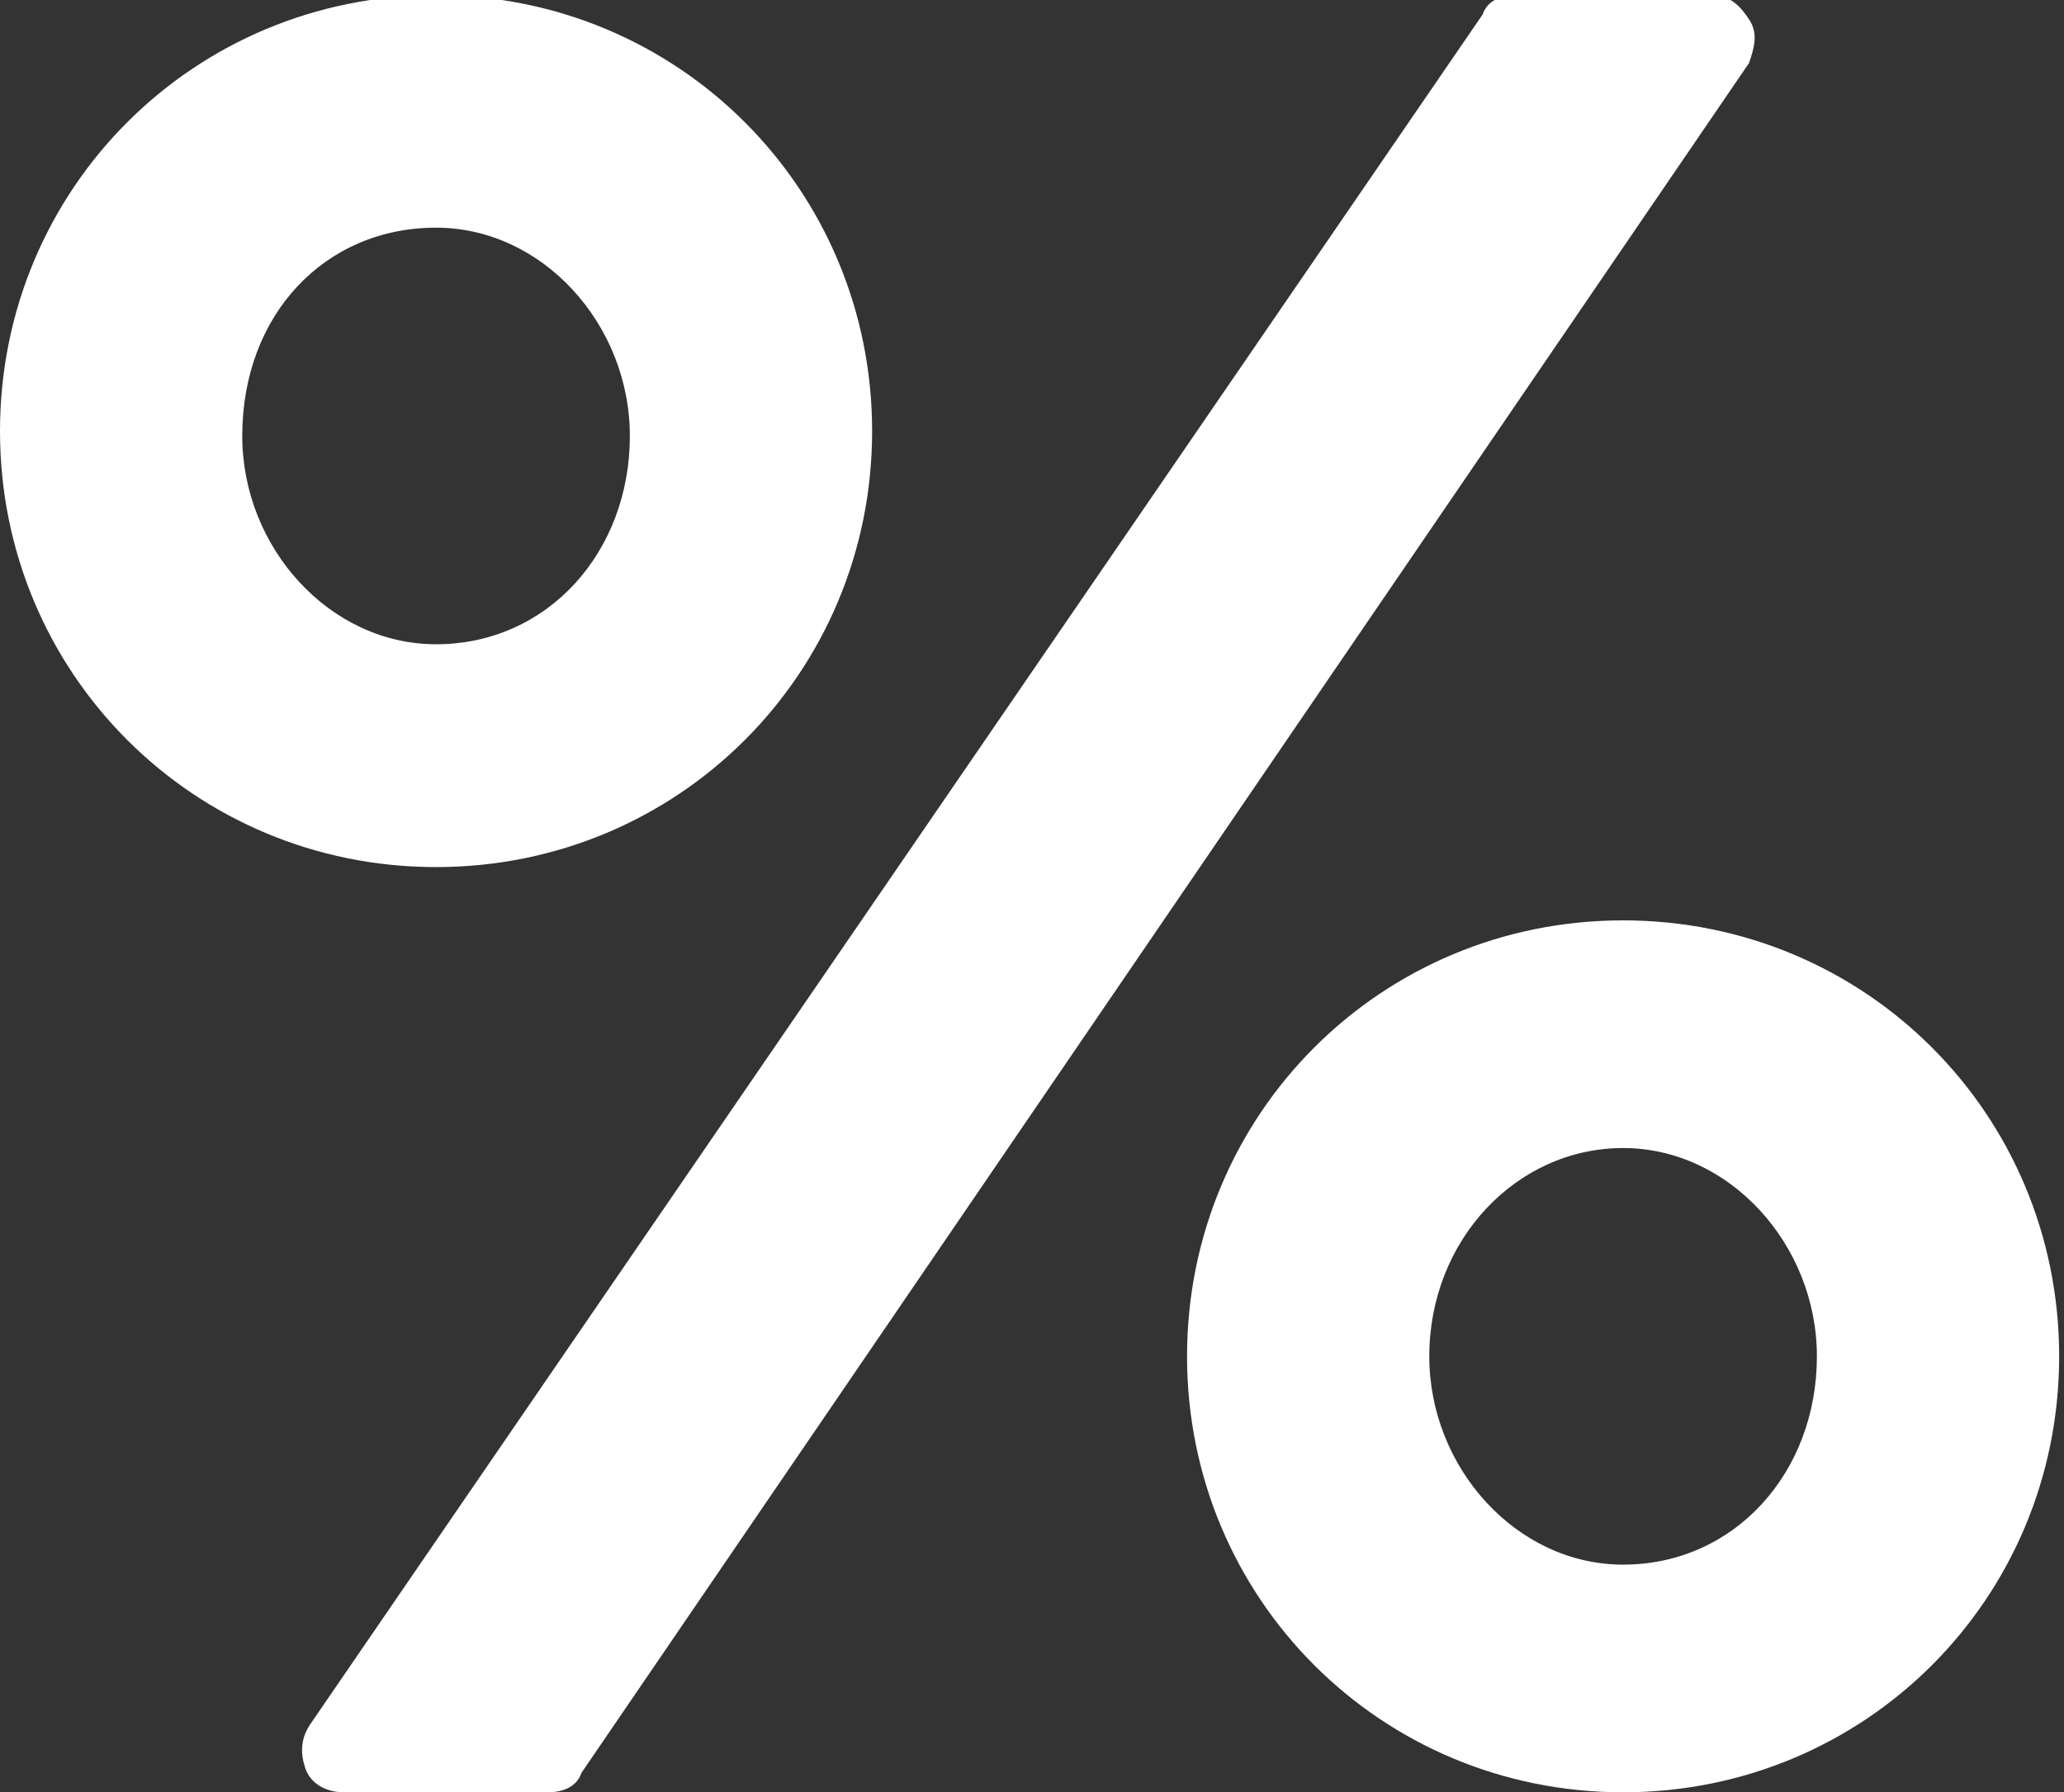
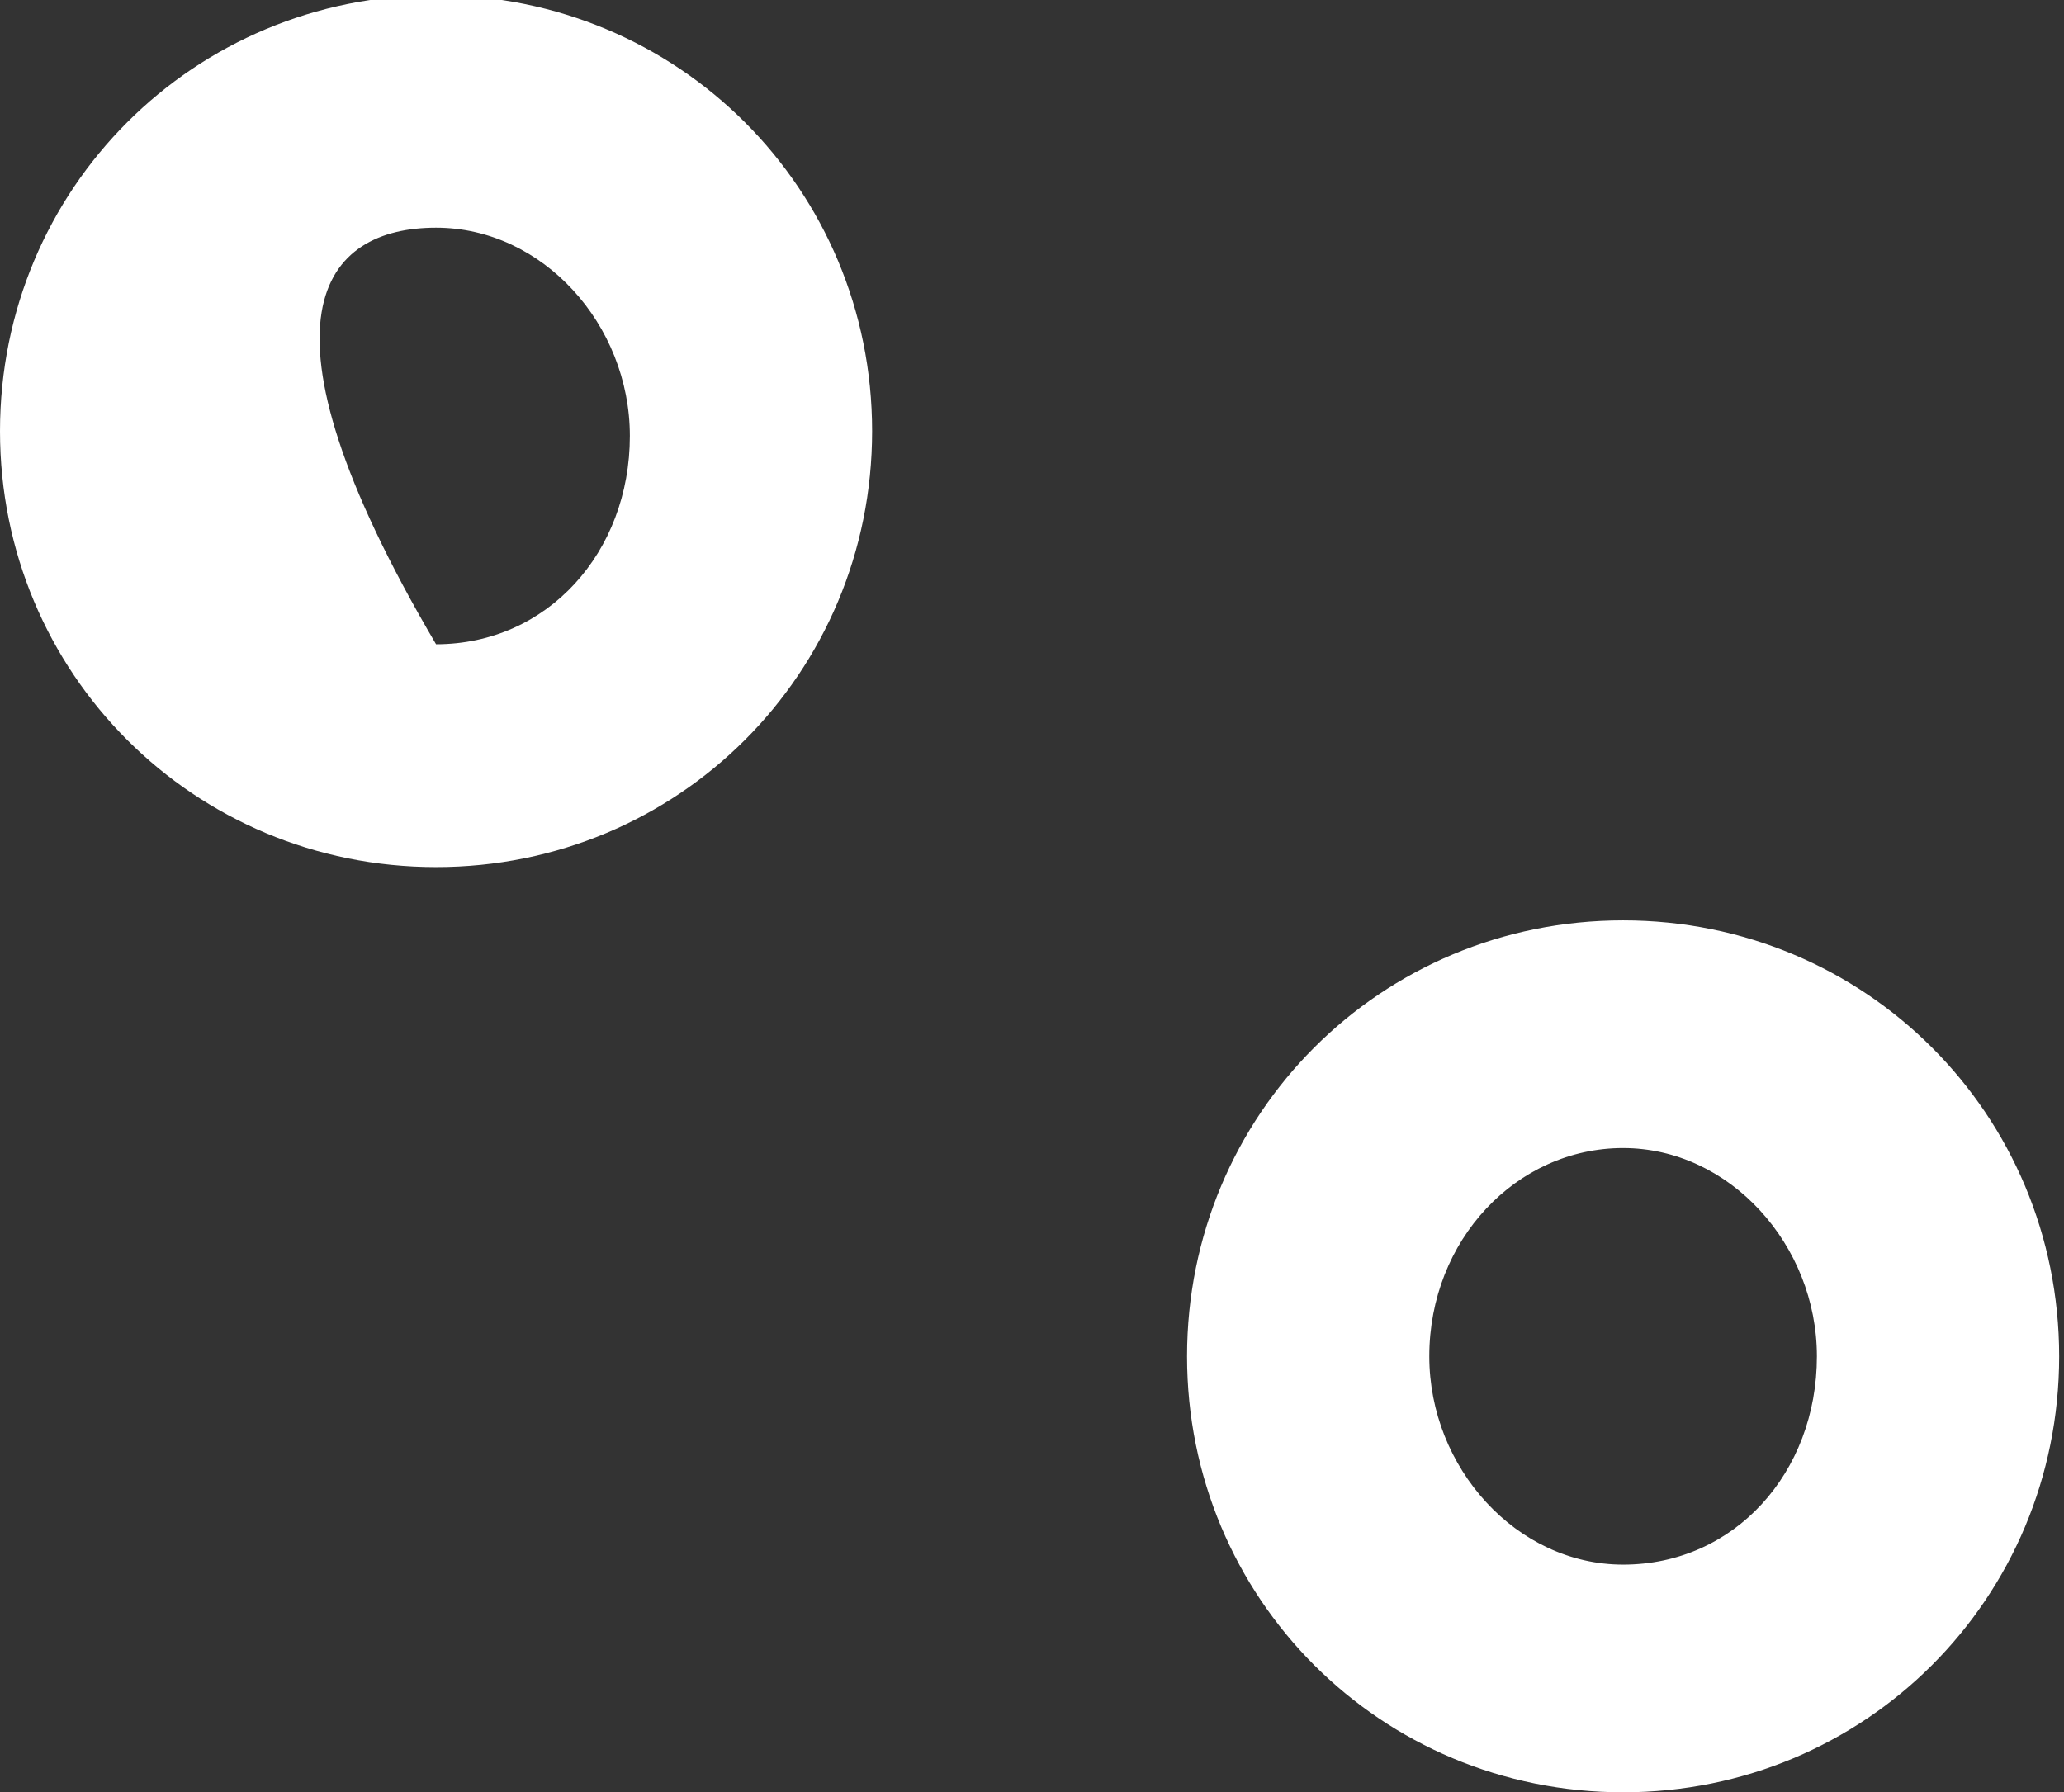
<svg xmlns="http://www.w3.org/2000/svg" version="1.1" id="Livello_1" x="0px" y="0px" viewBox="0 0 42.6 37" style="enable-background:new 0 0 42.6 37;" xml:space="preserve">
  <rect x="0" y="0" width="42.6" height="37" fill="#333333" stroke="none" />
  <style type="text/css">
	.st0{fill:#FFFFFF;}
</style>
  <g>
-     <path class="st0" d="M18,8.9c0-5-4-9-9-9c-5,0-9,4-9,9c0,5,4,9,9,9C14,17.9,18,13.9,18,8.9z M9,4.7c2.2,0,4,2,4,4.3   c0,2.4-1.7,4.3-4,4.3c-2.2,0-4-2-4-4.3C5,6.5,6.7,4.7,9,4.7z" />
+     <path class="st0" d="M18,8.9c0-5-4-9-9-9c-5,0-9,4-9,9c0,5,4,9,9,9C14,17.9,18,13.9,18,8.9z M9,4.7c2.2,0,4,2,4,4.3   c0,2.4-1.7,4.3-4,4.3C5,6.5,6.7,4.7,9,4.7z" />
    <path class="st0" d="M42.5,28c0-5-4-9-9-9c-5,0-9,4-9,9c0,5,4,9,9,9C38.5,37,42.5,33,42.5,28z M33.5,23.7c2.2,0,4,2,4,4.3   c0,2.4-1.7,4.3-4,4.3c-2.2,0-4-2-4-4.3C29.5,25.6,31.3,23.7,33.5,23.7z" />
-     <path class="st0" d="M36.1,0.4c-0.2-0.3-0.4-0.5-0.8-0.5h-4c-0.3,0-0.6,0.1-0.7,0.4L6.4,35.6c-0.2,0.3-0.2,0.6-0.1,0.9   c0.1,0.3,0.4,0.5,0.8,0.5h4.2c0.3,0,0.6-0.1,0.7-0.4L36.1,1.3C36.2,1,36.3,0.7,36.1,0.4z" />
  </g>
</svg>